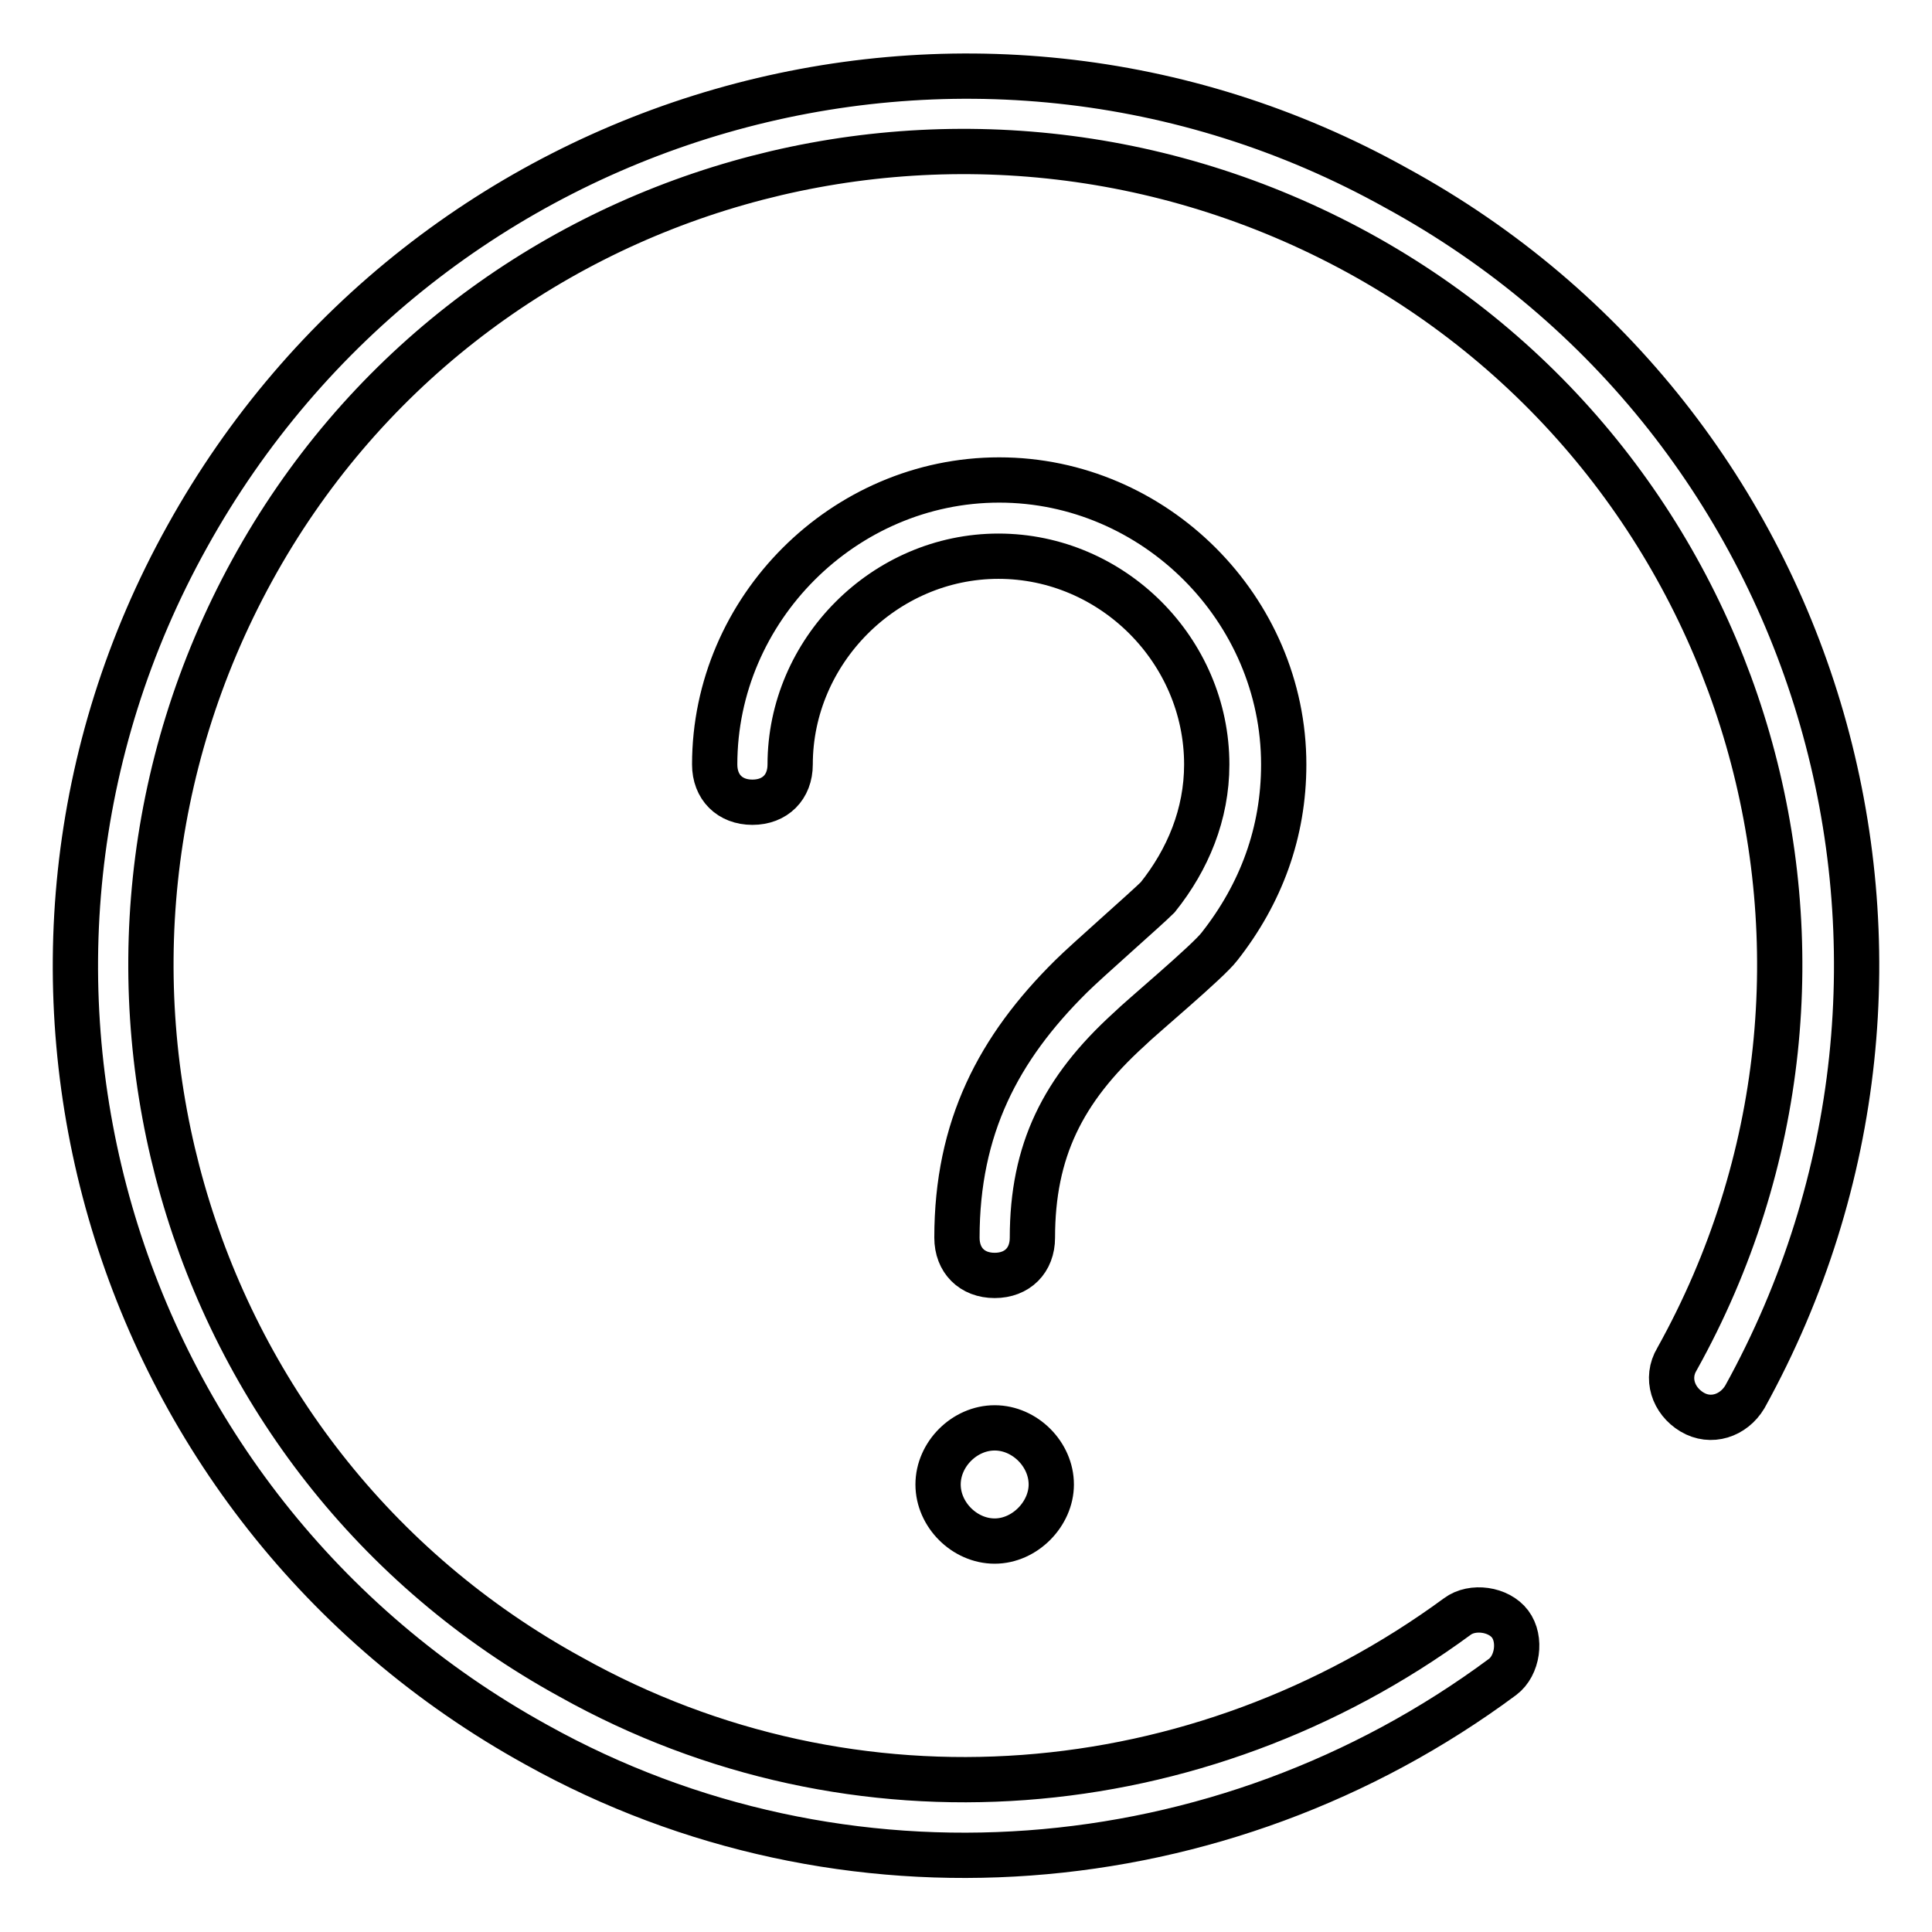
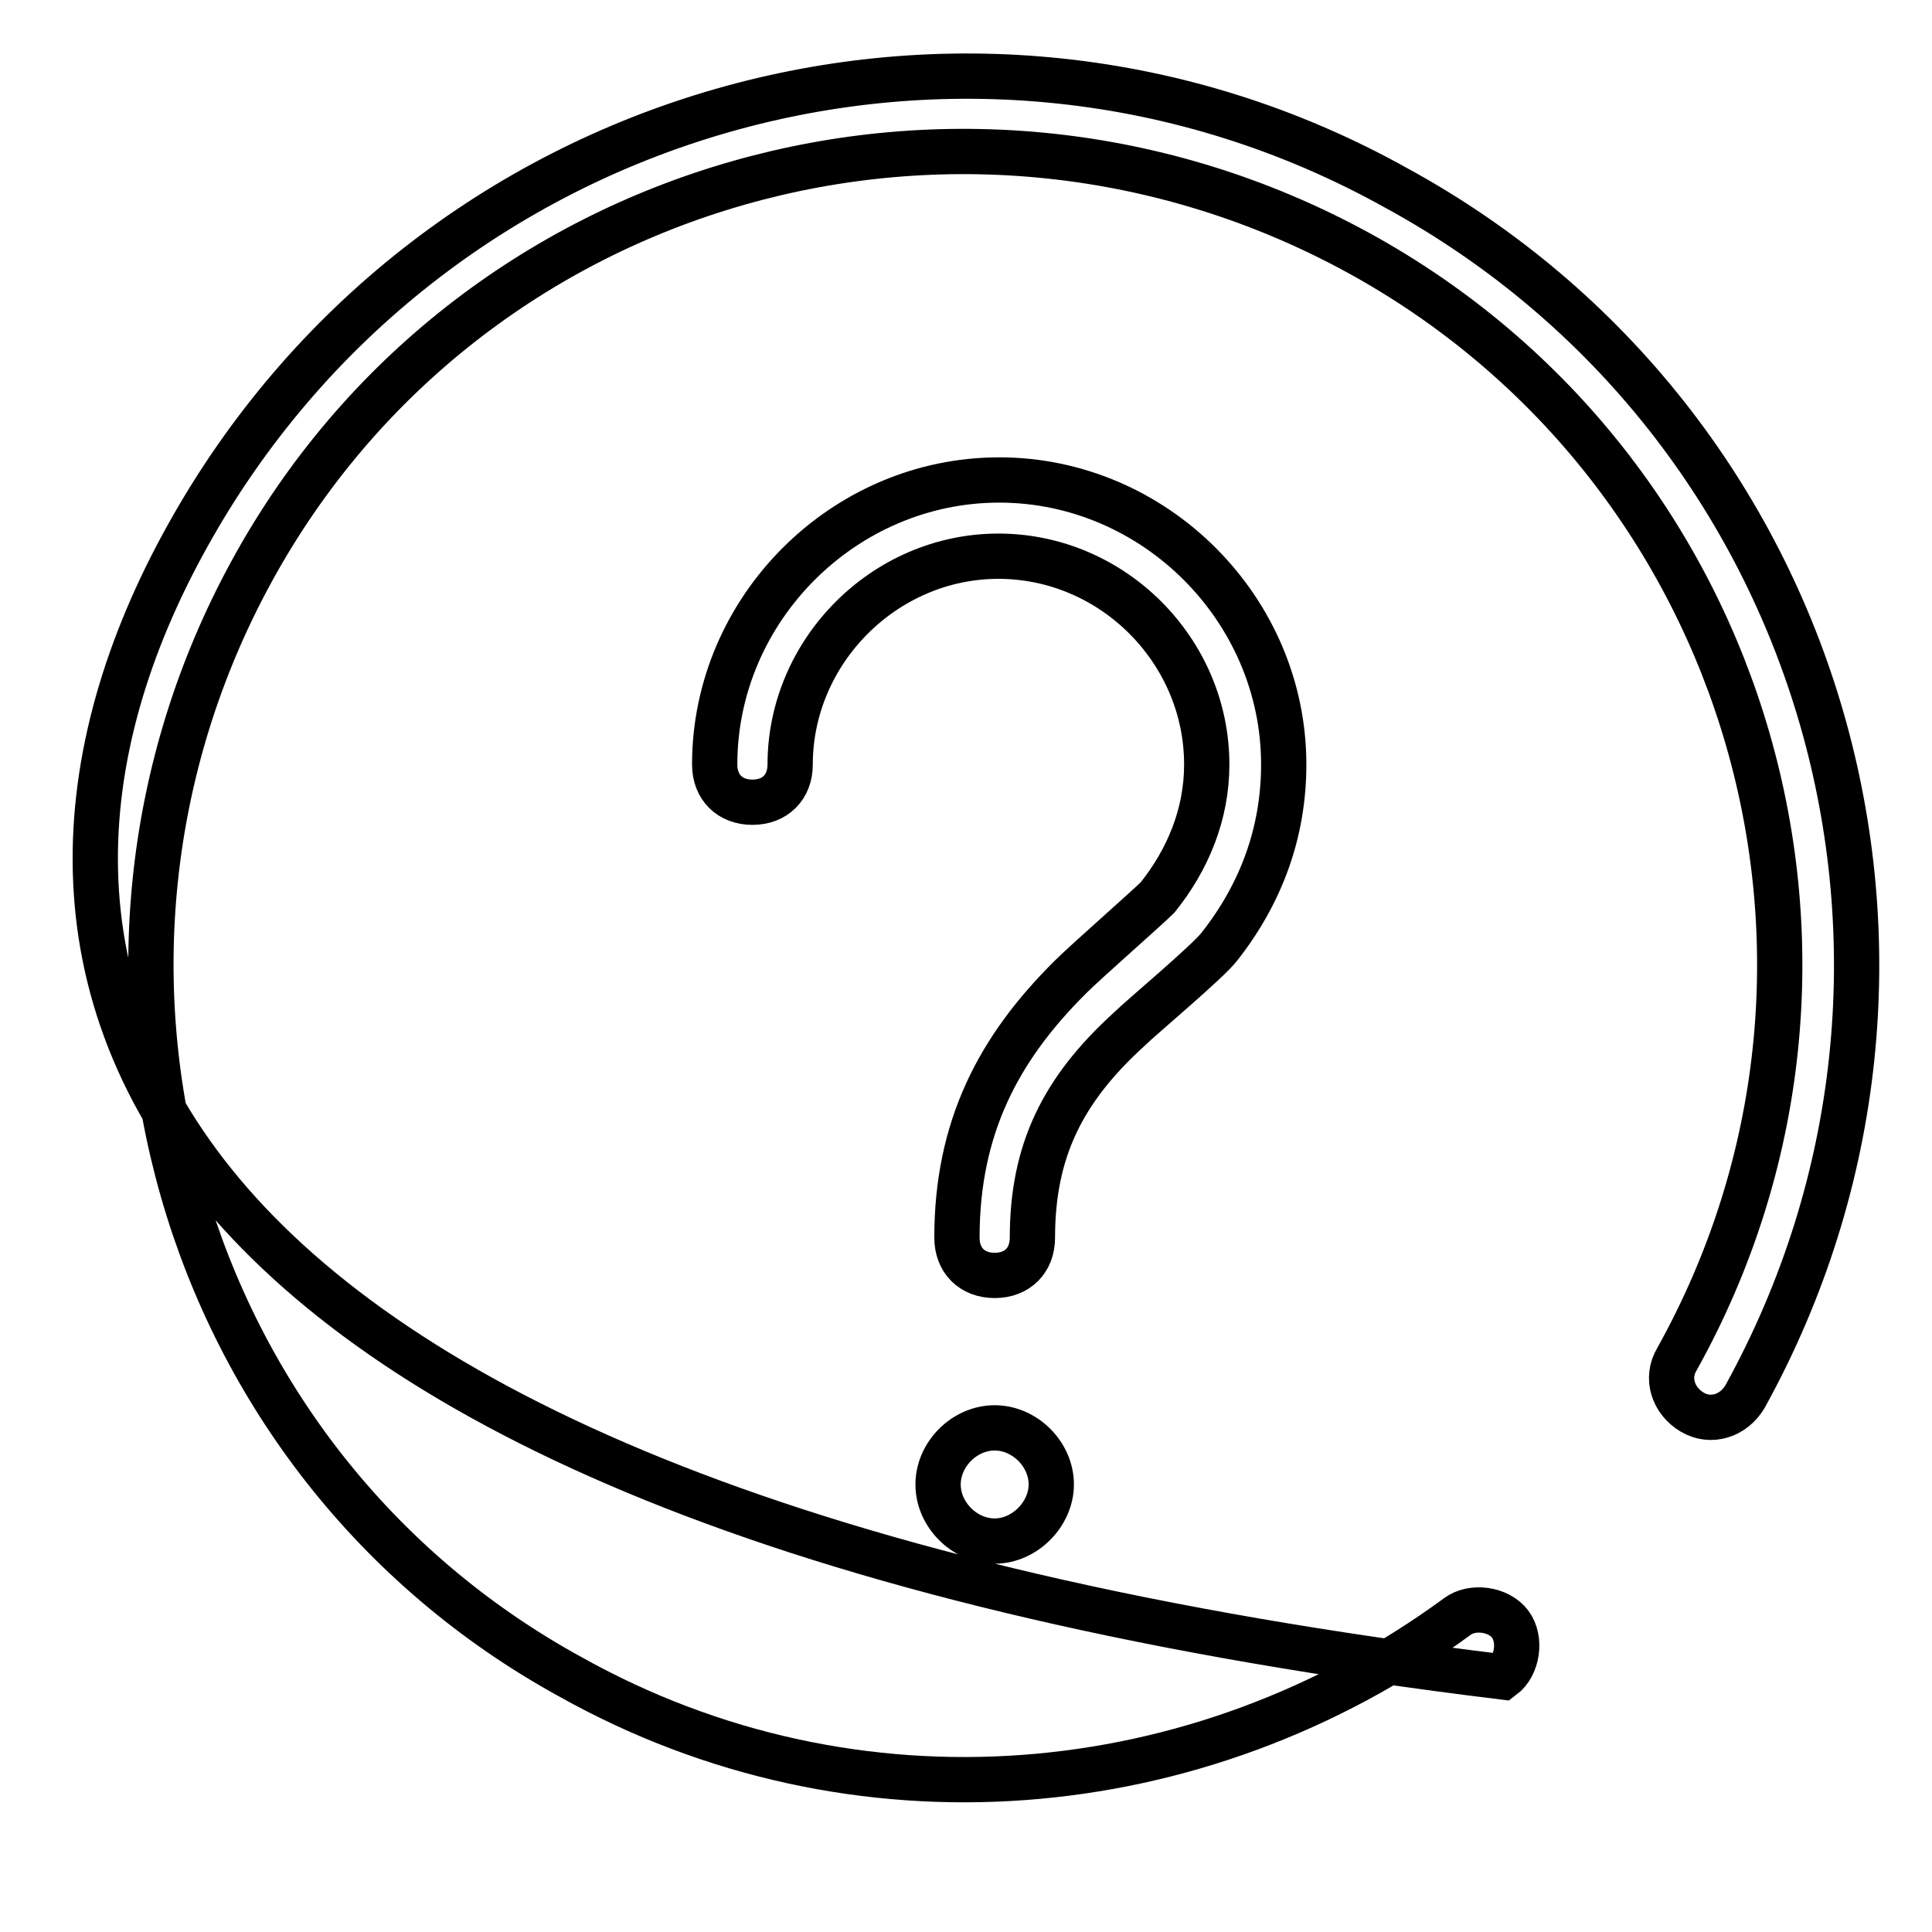
<svg xmlns="http://www.w3.org/2000/svg" version="1.1" x="0px" y="0px" viewBox="0 0 256 256" enable-background="new 0 0 256 256" xml:space="preserve">
  <g>
-     <path stroke-width="6" fill-opacity="0" stroke="#000000" d="M231.2,185.1c-1.5,2.5-4.5,3.5-7,2c-2.5-1.5-3.5-4.5-2-7c29.1-52.2,10-118-42.2-146.6 C127.7,4.9,62,23.4,33.4,75.6c-28.6,52.2-10,118,42.2,146.6c37.7,21.1,83.3,17.1,117.5-8c2-1.5,5.5-1,7,1c1.5,2,1,5.5-1,7 c-37.2,27.6-87.4,31.6-128,9C13.8,199.6-6.8,127.9,24.8,71.1C56.5,13.9,128.3-6.7,185,24.9C242.2,56.1,262.8,127.9,231.2,185.1z  M136.8,164c0,3-2,5-5,5c-3,0-5-2-5-5c0-14.6,5.5-25.1,15.1-34.6c2-2,10-9,11.5-10.5c4-5,6.5-11,6.5-17.6 c0-15.1-12.5-27.6-27.6-27.6c-15.1,0-27.6,12.6-27.6,27.6c0,3-2,5-5,5s-5-2-5-5c0-20.6,17.1-37.7,37.7-37.7 c20.6,0,37.7,17.1,37.7,37.7c0,9-3,17.1-8.5,24.1c-1.5,2-10.5,9.5-12,11C140.8,144.4,136.8,152.5,136.8,164L136.8,164z  M131.8,204.2c-4,0-7.5-3.5-7.5-7.5c0-4,3.5-7.5,7.5-7.5s7.5,3.5,7.5,7.5C139.3,200.6,135.8,204.2,131.8,204.2z" />
+     <path stroke-width="6" fill-opacity="0" stroke="#000000" d="M231.2,185.1c-1.5,2.5-4.5,3.5-7,2c-2.5-1.5-3.5-4.5-2-7c29.1-52.2,10-118-42.2-146.6 C127.7,4.9,62,23.4,33.4,75.6c-28.6,52.2-10,118,42.2,146.6c37.7,21.1,83.3,17.1,117.5-8c2-1.5,5.5-1,7,1c1.5,2,1,5.5-1,7 C13.8,199.6-6.8,127.9,24.8,71.1C56.5,13.9,128.3-6.7,185,24.9C242.2,56.1,262.8,127.9,231.2,185.1z  M136.8,164c0,3-2,5-5,5c-3,0-5-2-5-5c0-14.6,5.5-25.1,15.1-34.6c2-2,10-9,11.5-10.5c4-5,6.5-11,6.5-17.6 c0-15.1-12.5-27.6-27.6-27.6c-15.1,0-27.6,12.6-27.6,27.6c0,3-2,5-5,5s-5-2-5-5c0-20.6,17.1-37.7,37.7-37.7 c20.6,0,37.7,17.1,37.7,37.7c0,9-3,17.1-8.5,24.1c-1.5,2-10.5,9.5-12,11C140.8,144.4,136.8,152.5,136.8,164L136.8,164z  M131.8,204.2c-4,0-7.5-3.5-7.5-7.5c0-4,3.5-7.5,7.5-7.5s7.5,3.5,7.5,7.5C139.3,200.6,135.8,204.2,131.8,204.2z" />
  </g>
</svg>